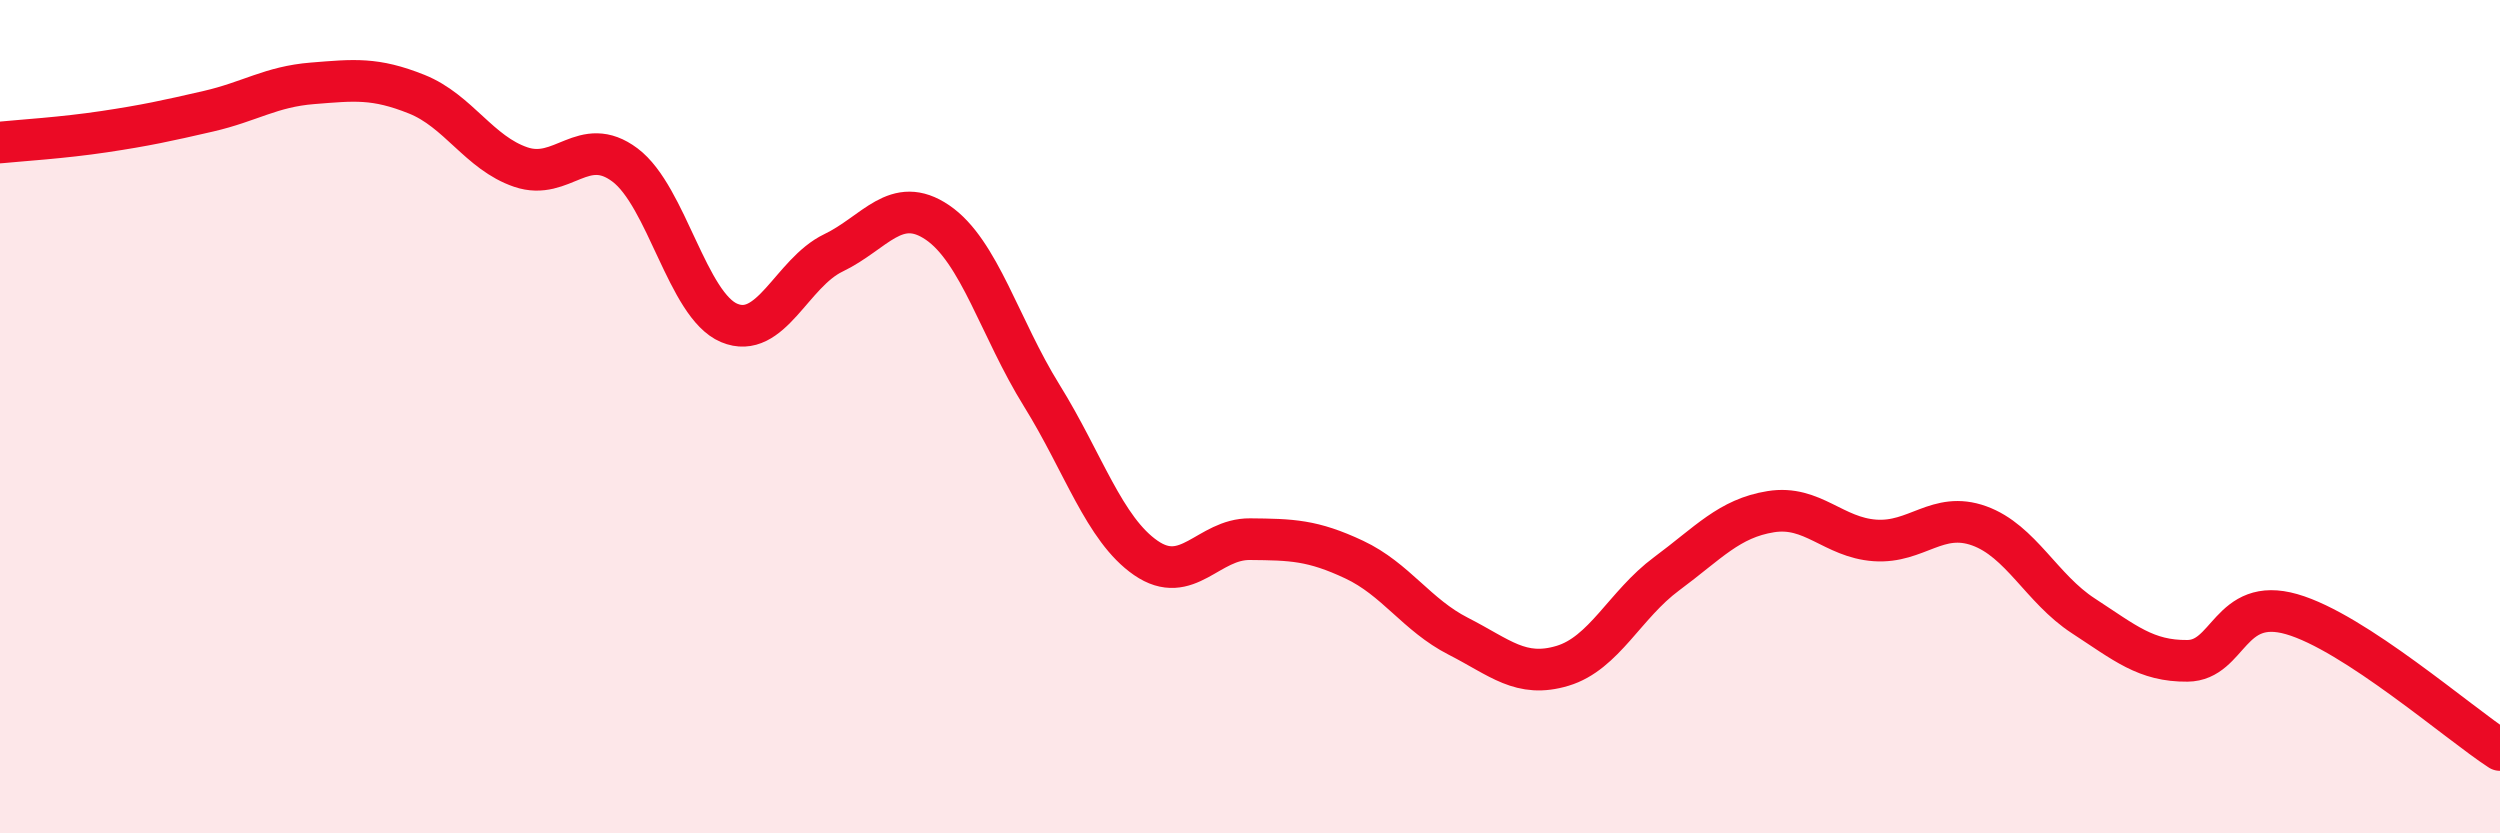
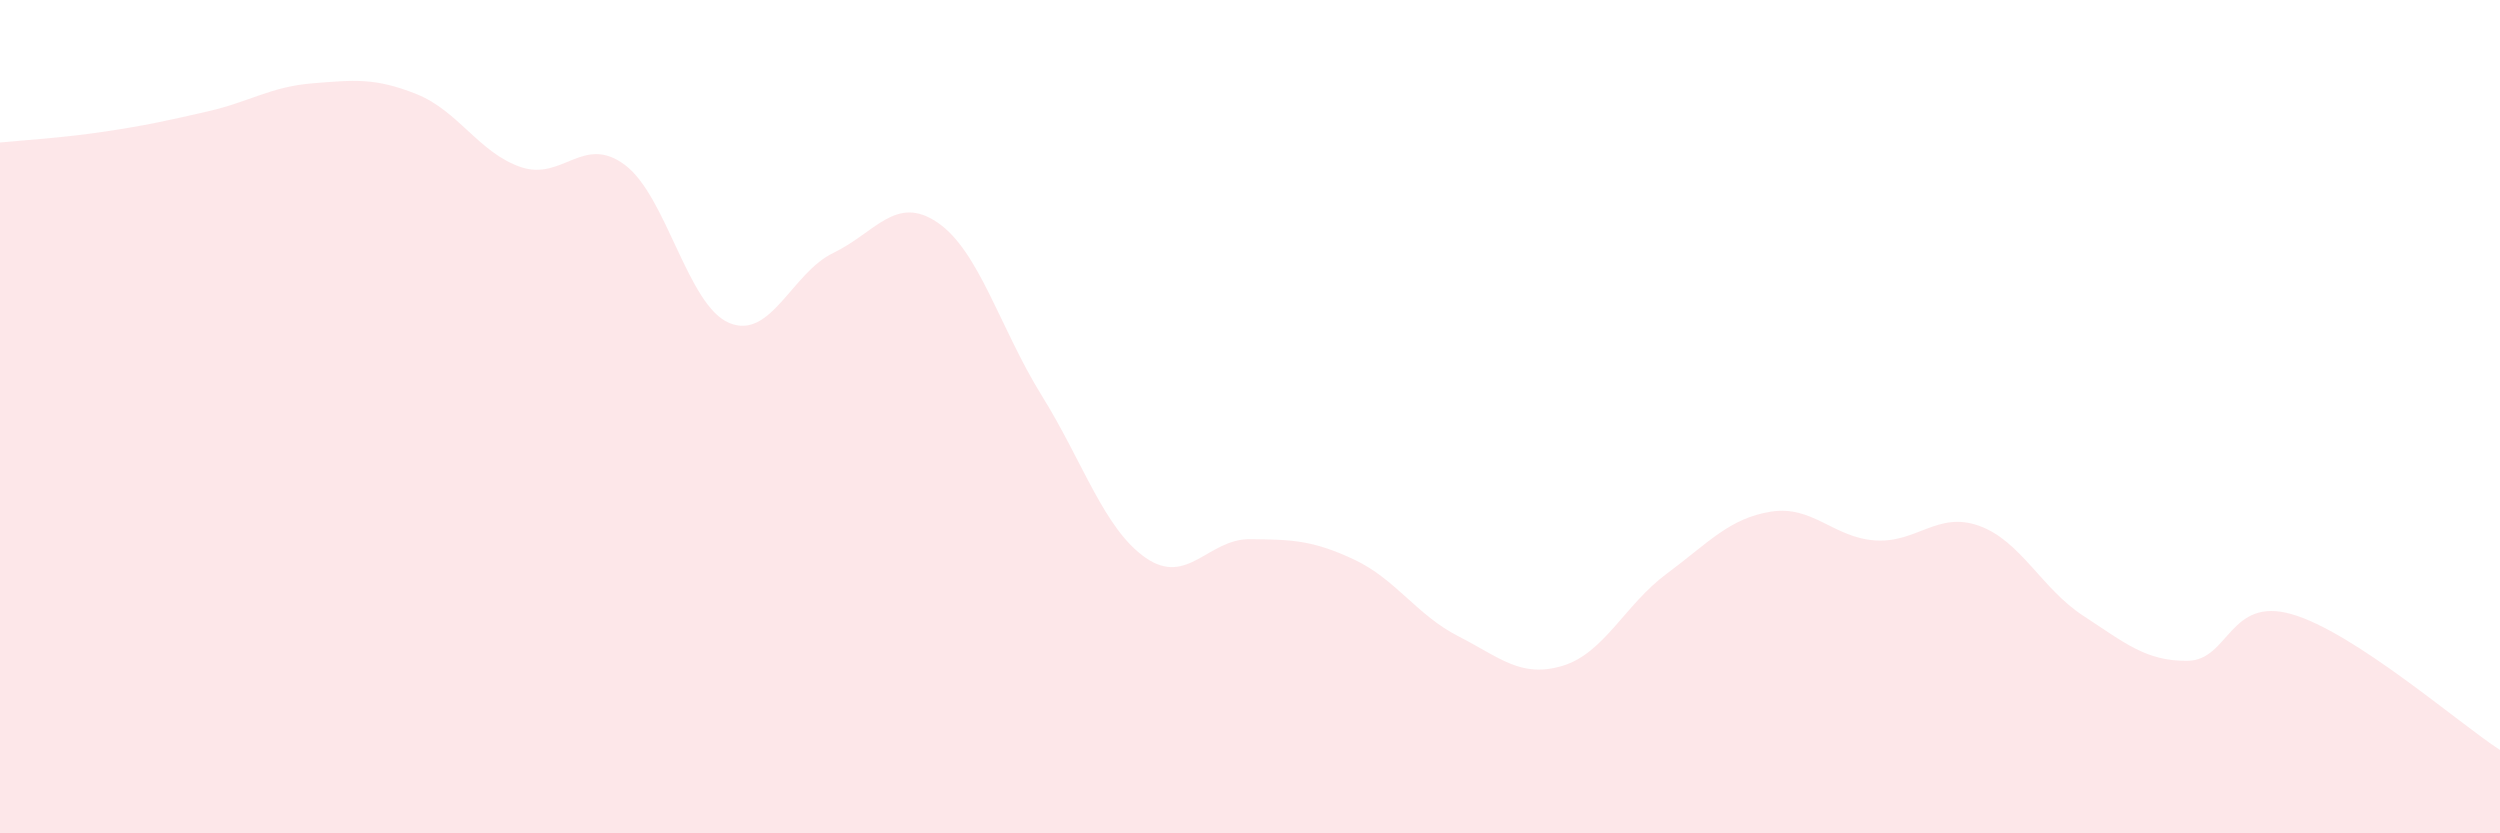
<svg xmlns="http://www.w3.org/2000/svg" width="60" height="20" viewBox="0 0 60 20">
  <path d="M 0,3.42 C 0.5,3.37 1.5,3.31 2.5,3.16 C 3.5,3.01 4,2.9 5,2.67 C 6,2.44 6.5,2.08 7.5,2 C 8.5,1.92 9,1.86 10,2.26 C 11,2.66 11.5,3.67 12.5,4.01 C 13.5,4.35 14,3.21 15,3.96 C 16,4.71 16.5,7.33 17.5,7.75 C 18.5,8.17 19,6.55 20,6.07 C 21,5.59 21.5,4.66 22.5,5.34 C 23.5,6.02 24,7.88 25,9.49 C 26,11.1 26.5,12.7 27.5,13.39 C 28.5,14.08 29,12.93 30,12.94 C 31,12.95 31.5,12.96 32.5,13.43 C 33.5,13.9 34,14.76 35,15.27 C 36,15.78 36.5,16.28 37.5,15.98 C 38.5,15.68 39,14.51 40,13.77 C 41,13.03 41.5,12.44 42.5,12.28 C 43.5,12.12 44,12.9 45,12.97 C 46,13.04 46.5,12.26 47.5,12.62 C 48.5,12.98 49,14.13 50,14.78 C 51,15.43 51.5,15.87 52.5,15.86 C 53.5,15.85 53.5,14.31 55,14.74 C 56.5,15.17 59,17.35 60,18L60 20L0 20Z" fill="#EB0A25" opacity="0.1" stroke-linecap="round" stroke-linejoin="round" />
-   <path d="M 0,3.42 C 0.5,3.37 1.5,3.31 2.5,3.16 C 3.5,3.01 4,2.9 5,2.67 C 6,2.44 6.5,2.08 7.5,2 C 8.5,1.92 9,1.86 10,2.26 C 11,2.66 11.5,3.67 12.5,4.01 C 13.5,4.35 14,3.21 15,3.96 C 16,4.71 16.5,7.33 17.5,7.75 C 18.5,8.17 19,6.55 20,6.07 C 21,5.59 21.5,4.66 22.5,5.34 C 23.5,6.02 24,7.88 25,9.49 C 26,11.1 26.5,12.7 27.5,13.39 C 28.5,14.08 29,12.93 30,12.94 C 31,12.95 31.5,12.96 32.5,13.43 C 33.5,13.9 34,14.76 35,15.27 C 36,15.78 36.5,16.28 37.5,15.98 C 38.5,15.68 39,14.51 40,13.77 C 41,13.03 41.5,12.44 42.5,12.28 C 43.5,12.12 44,12.9 45,12.97 C 46,13.04 46.5,12.26 47.5,12.62 C 48.5,12.98 49,14.13 50,14.78 C 51,15.43 51.5,15.87 52.5,15.86 C 53.5,15.85 53.5,14.31 55,14.74 C 56.5,15.17 59,17.35 60,18" stroke="#EB0A25" stroke-width="1" fill="none" stroke-linecap="round" stroke-linejoin="round" />
</svg>